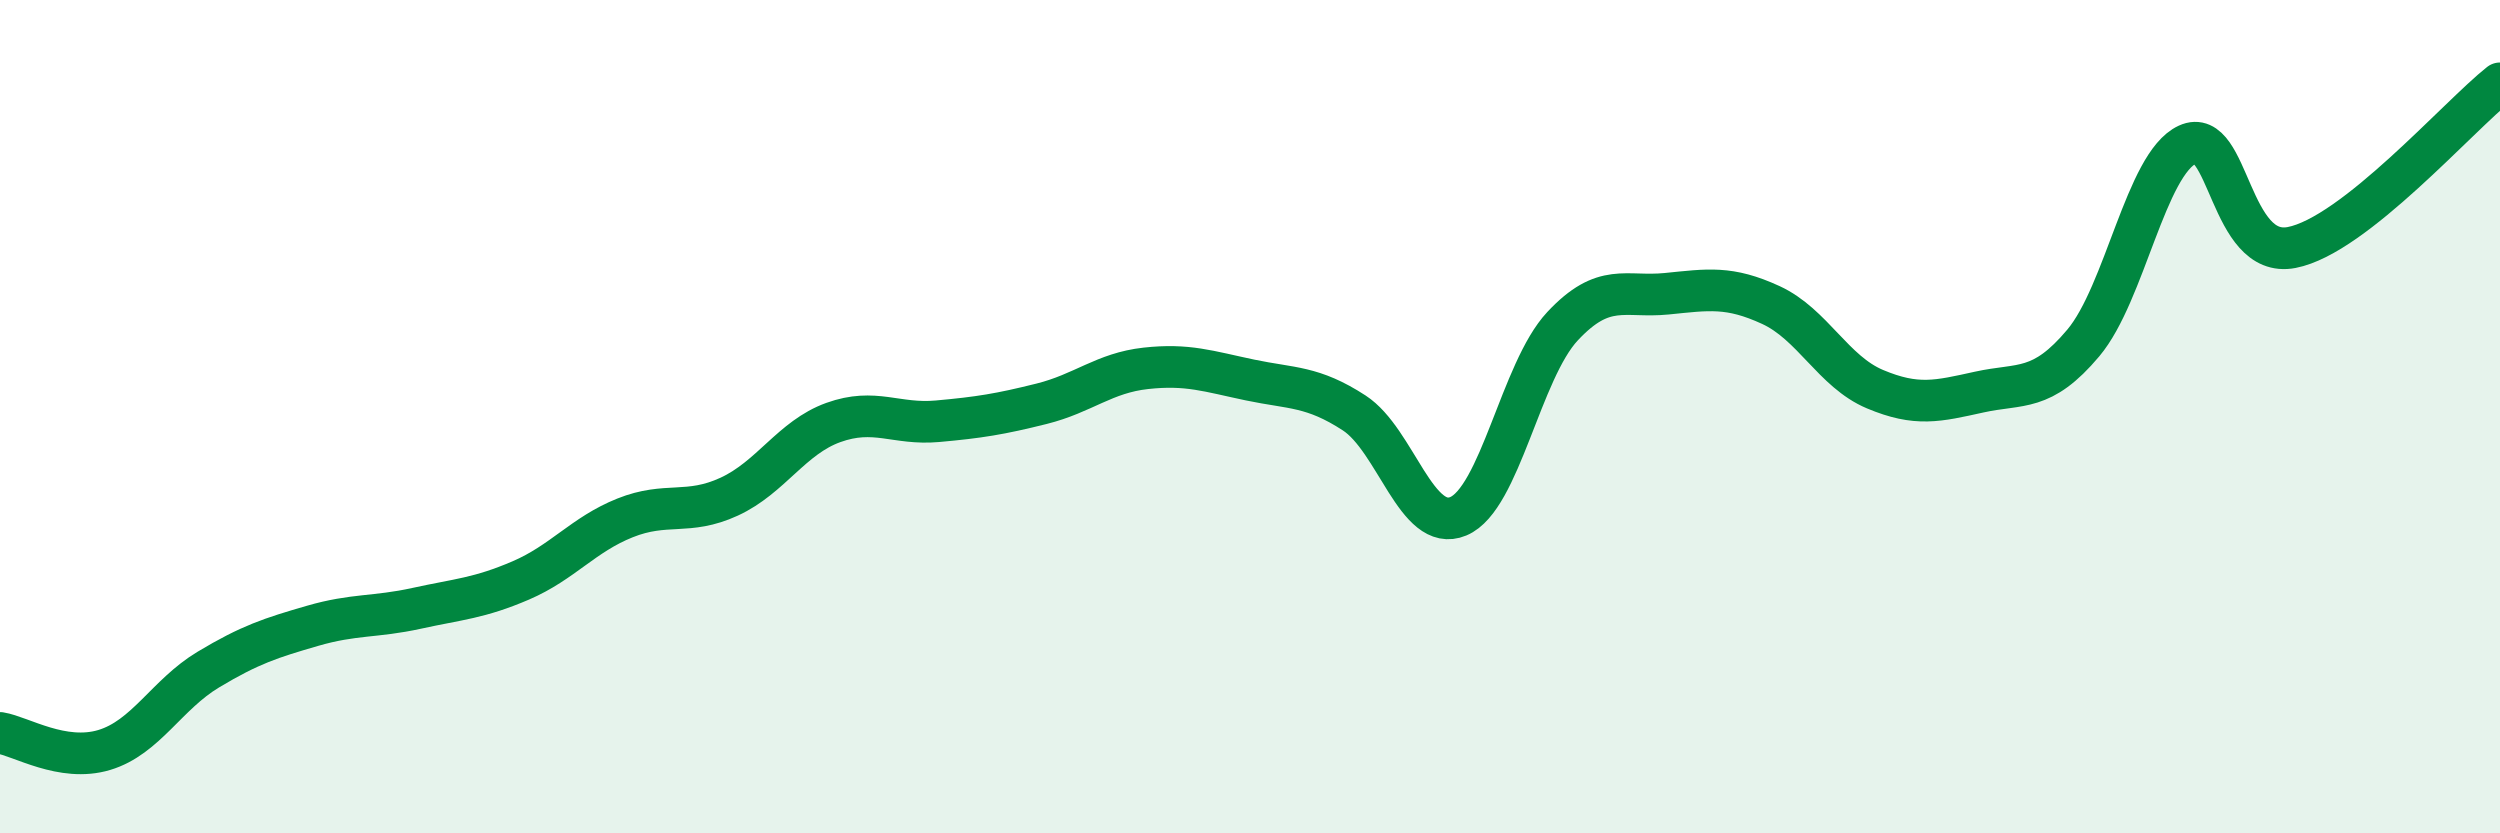
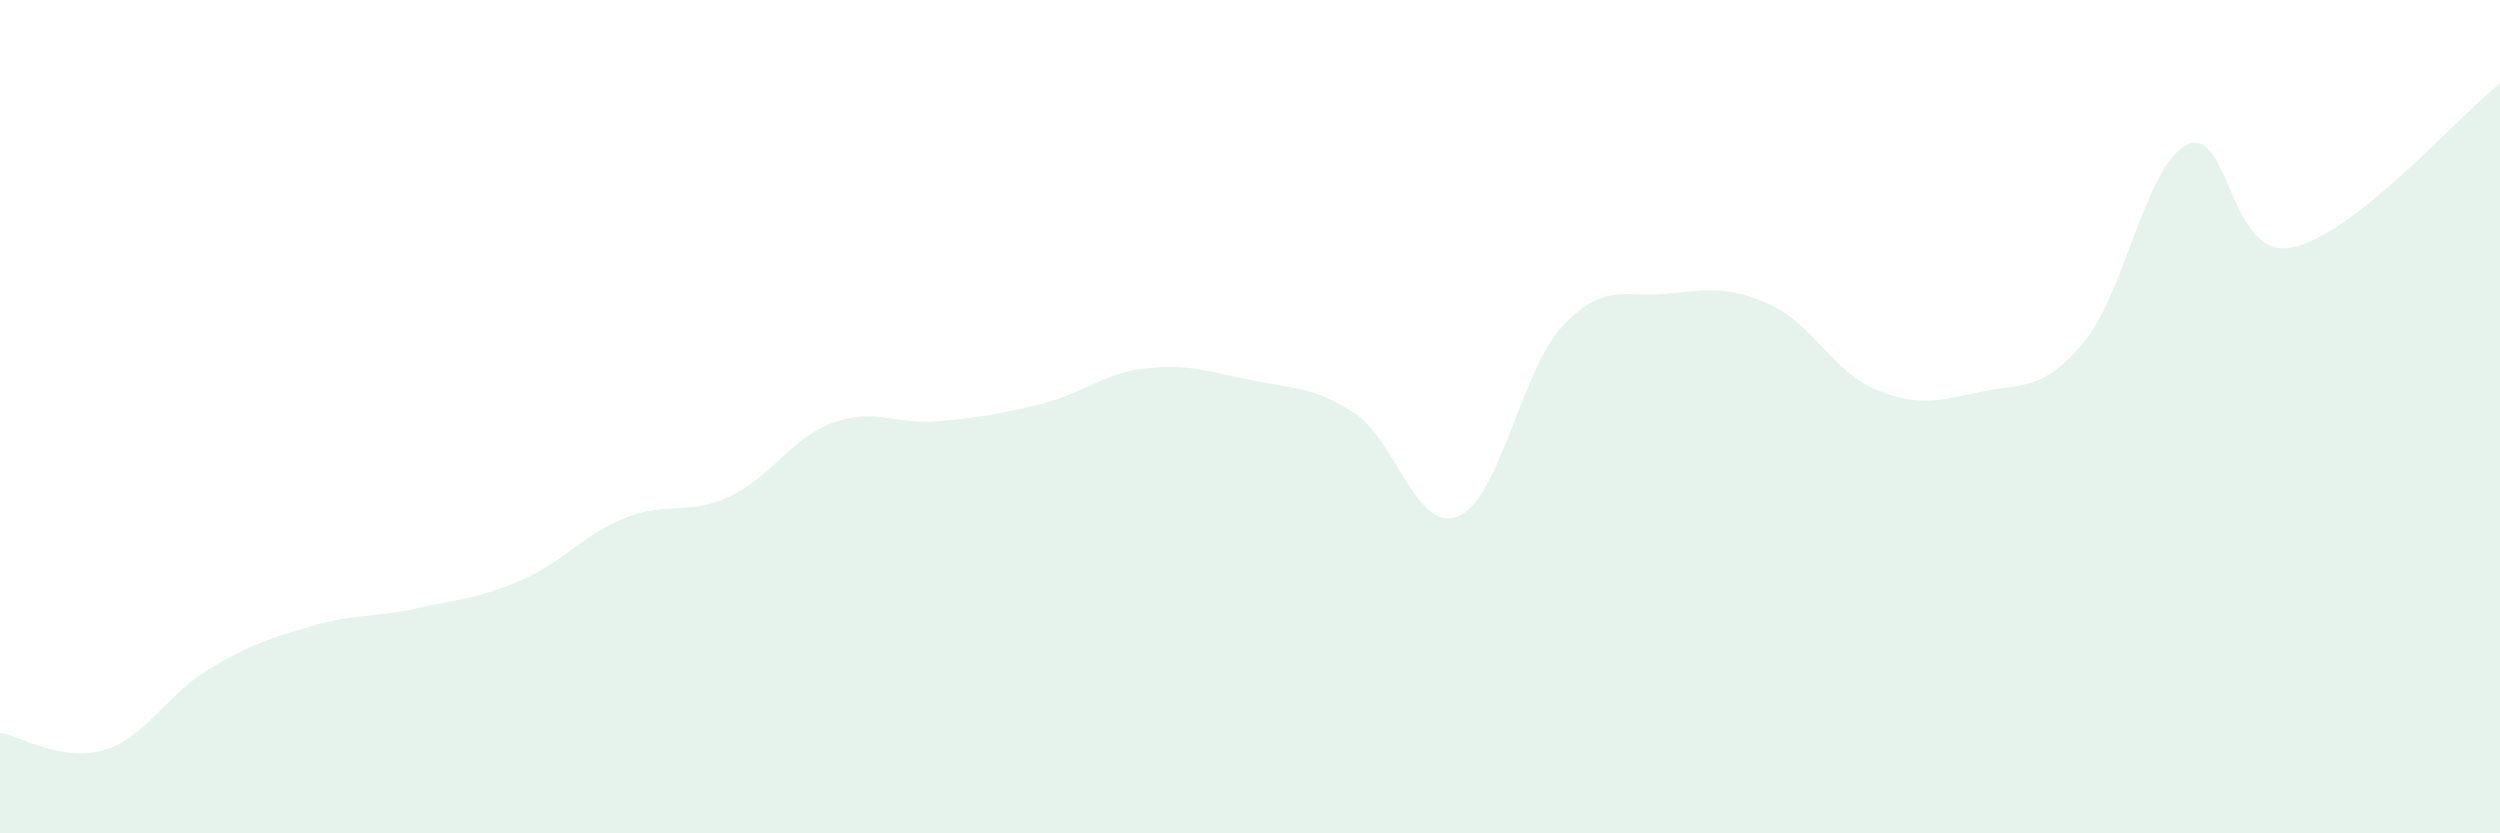
<svg xmlns="http://www.w3.org/2000/svg" width="60" height="20" viewBox="0 0 60 20">
  <path d="M 0,17.59 C 0.5,17.67 1.5,18.3 2.5,18 C 3.5,17.7 4,16.67 5,16.07 C 6,15.47 6.5,15.31 7.5,15.02 C 8.5,14.73 9,14.82 10,14.6 C 11,14.38 11.5,14.36 12.5,13.93 C 13.5,13.5 14,12.83 15,12.43 C 16,12.03 16.5,12.38 17.5,11.92 C 18.5,11.46 19,10.5 20,10.14 C 21,9.78 21.5,10.2 22.5,10.11 C 23.5,10.02 24,9.94 25,9.69 C 26,9.44 26.5,8.95 27.5,8.84 C 28.5,8.73 29,8.91 30,9.12 C 31,9.33 31.5,9.26 32.5,9.91 C 33.5,10.56 34,12.81 35,12.39 C 36,11.97 36.5,8.9 37.5,7.83 C 38.5,6.76 39,7.15 40,7.05 C 41,6.95 41.5,6.86 42.5,7.32 C 43.5,7.78 44,8.92 45,9.34 C 46,9.76 46.5,9.63 47.5,9.41 C 48.5,9.19 49,9.42 50,8.23 C 51,7.04 51.5,3.93 52.5,3.47 C 53.5,3.01 53.5,6.23 55,5.94 C 56.5,5.65 59,2.79 60,2L60 20L0 20Z" fill="#008740" opacity="0.1" stroke-linecap="round" stroke-linejoin="round" />
-   <path d="M 0,17.59 C 0.5,17.67 1.5,18.3 2.5,18 C 3.5,17.7 4,16.67 5,16.07 C 6,15.47 6.5,15.31 7.5,15.02 C 8.5,14.73 9,14.82 10,14.6 C 11,14.38 11.5,14.36 12.5,13.93 C 13.5,13.5 14,12.83 15,12.43 C 16,12.03 16.5,12.38 17.5,11.92 C 18.5,11.46 19,10.5 20,10.14 C 21,9.78 21.5,10.2 22.5,10.11 C 23.5,10.02 24,9.94 25,9.69 C 26,9.44 26.5,8.95 27.5,8.84 C 28.5,8.73 29,8.91 30,9.12 C 31,9.33 31.5,9.26 32.5,9.91 C 33.5,10.56 34,12.81 35,12.39 C 36,11.97 36.5,8.9 37.5,7.83 C 38.5,6.76 39,7.15 40,7.05 C 41,6.95 41.5,6.86 42.5,7.32 C 43.5,7.78 44,8.92 45,9.34 C 46,9.76 46.5,9.63 47.5,9.41 C 48.5,9.19 49,9.42 50,8.23 C 51,7.04 51.5,3.93 52.5,3.47 C 53.5,3.01 53.5,6.23 55,5.94 C 56.5,5.65 59,2.79 60,2" stroke="#008740" stroke-width="1" fill="none" stroke-linecap="round" stroke-linejoin="round" />
</svg>